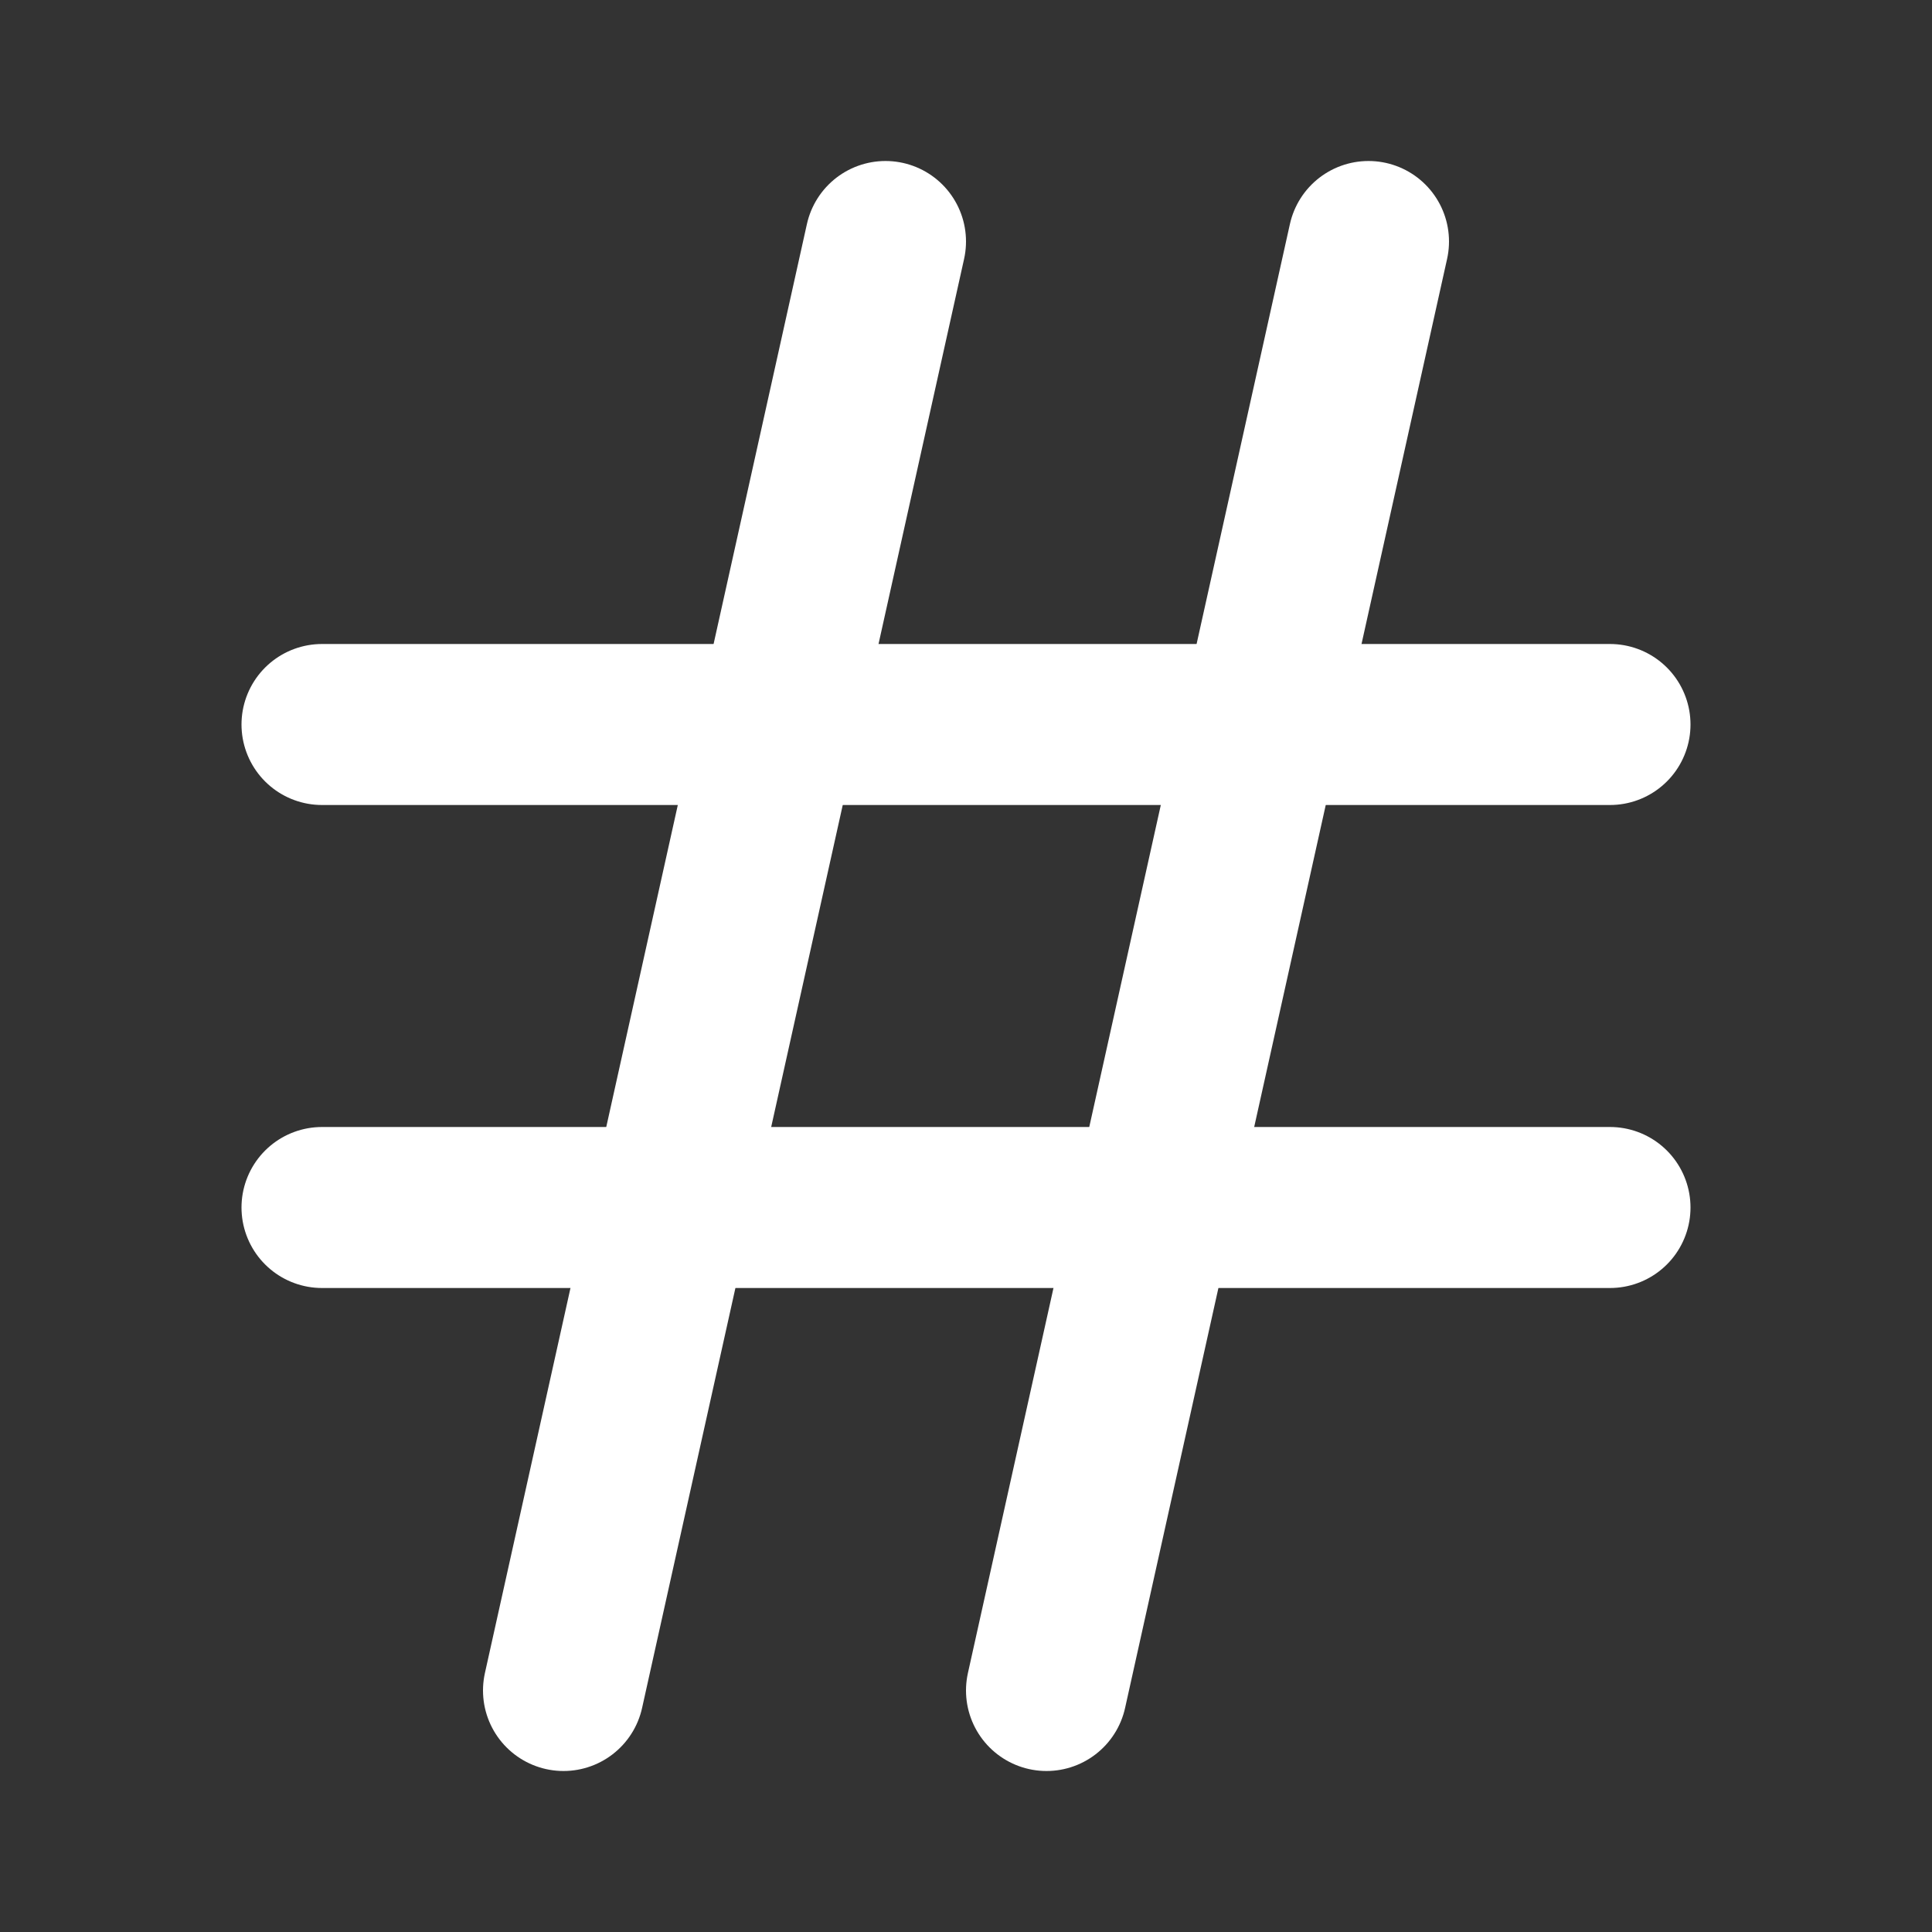
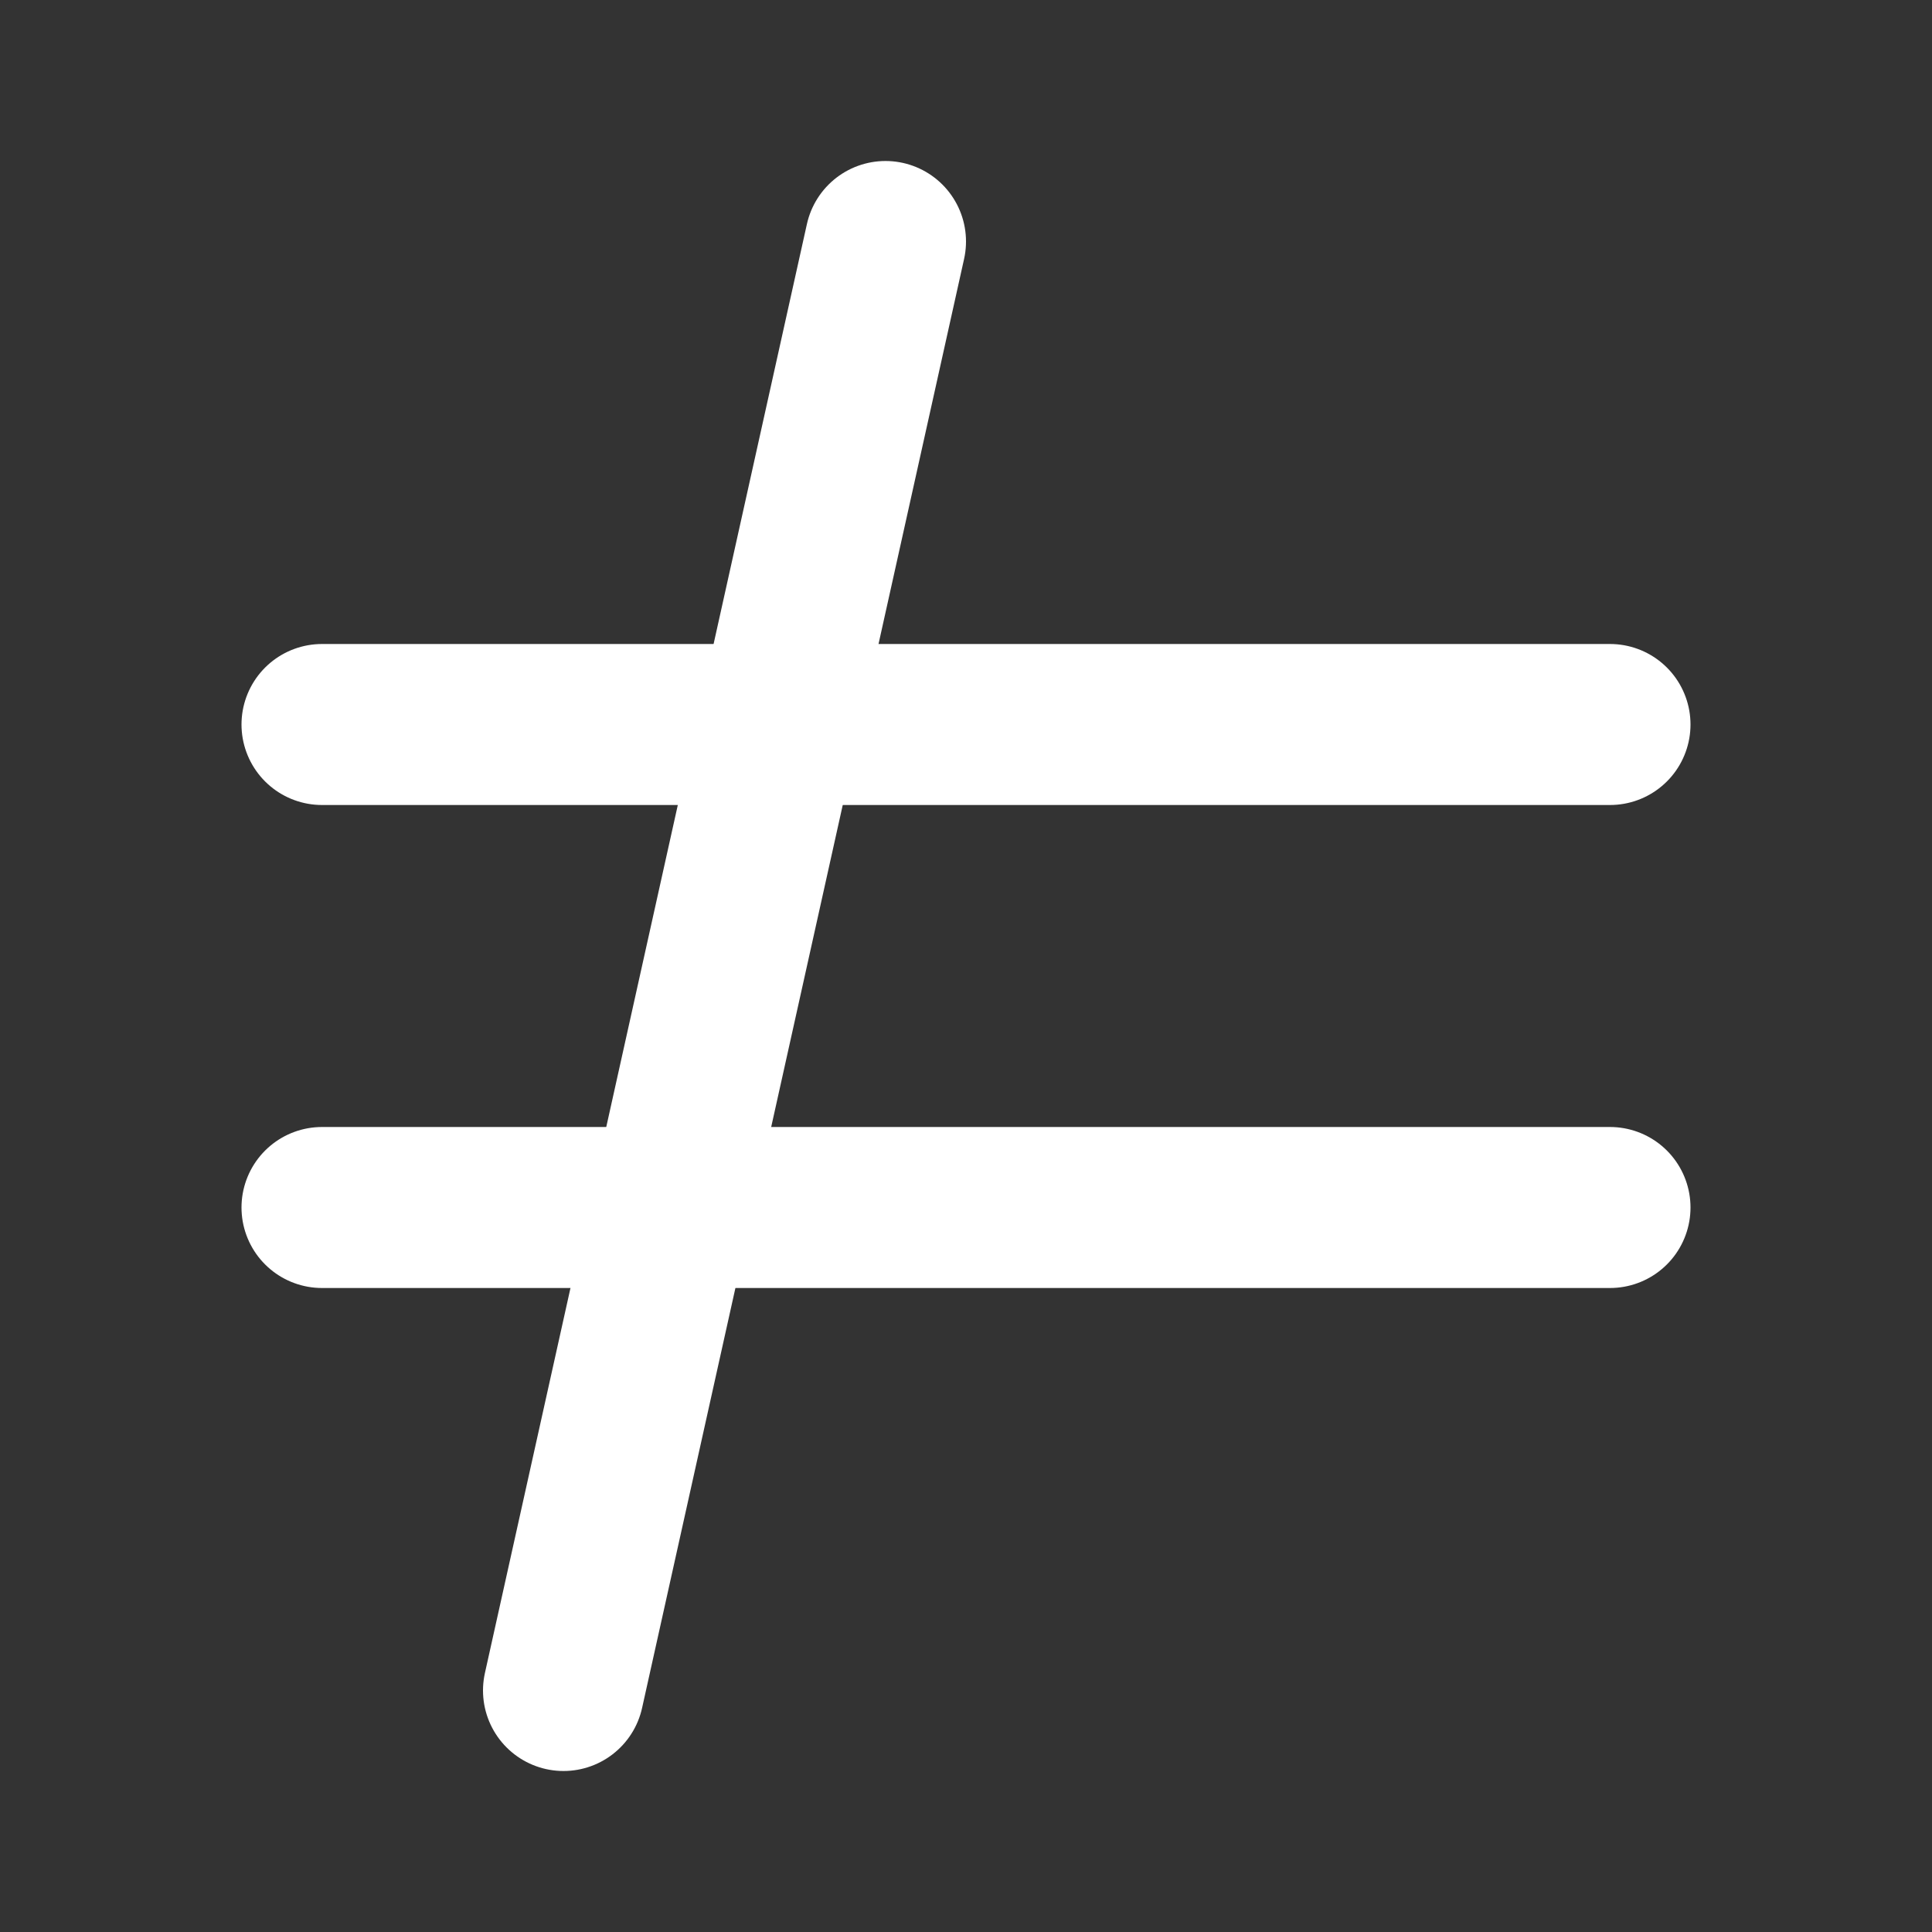
<svg xmlns="http://www.w3.org/2000/svg" width="800px" height="800px" viewBox="0 0 24 24" fill="none">
  <rect x="0" y="0" width="24" height="24" fill="#333333" stroke="none" />
-   <path d="M13 21L17 3" stroke="#fff" stroke-width="2" stroke-linecap="round" stroke-linejoin="round" />
  <path d="M7 21L11 3" stroke="#fff" stroke-width="2" stroke-linecap="round" stroke-linejoin="round" />
  <path d="M20 9L4 9" stroke="#fff" stroke-width="2" stroke-linecap="round" stroke-linejoin="round" />
  <path d="M4 15L20 15" stroke="#fff" stroke-width="2" stroke-linecap="round" stroke-linejoin="round" />
</svg>